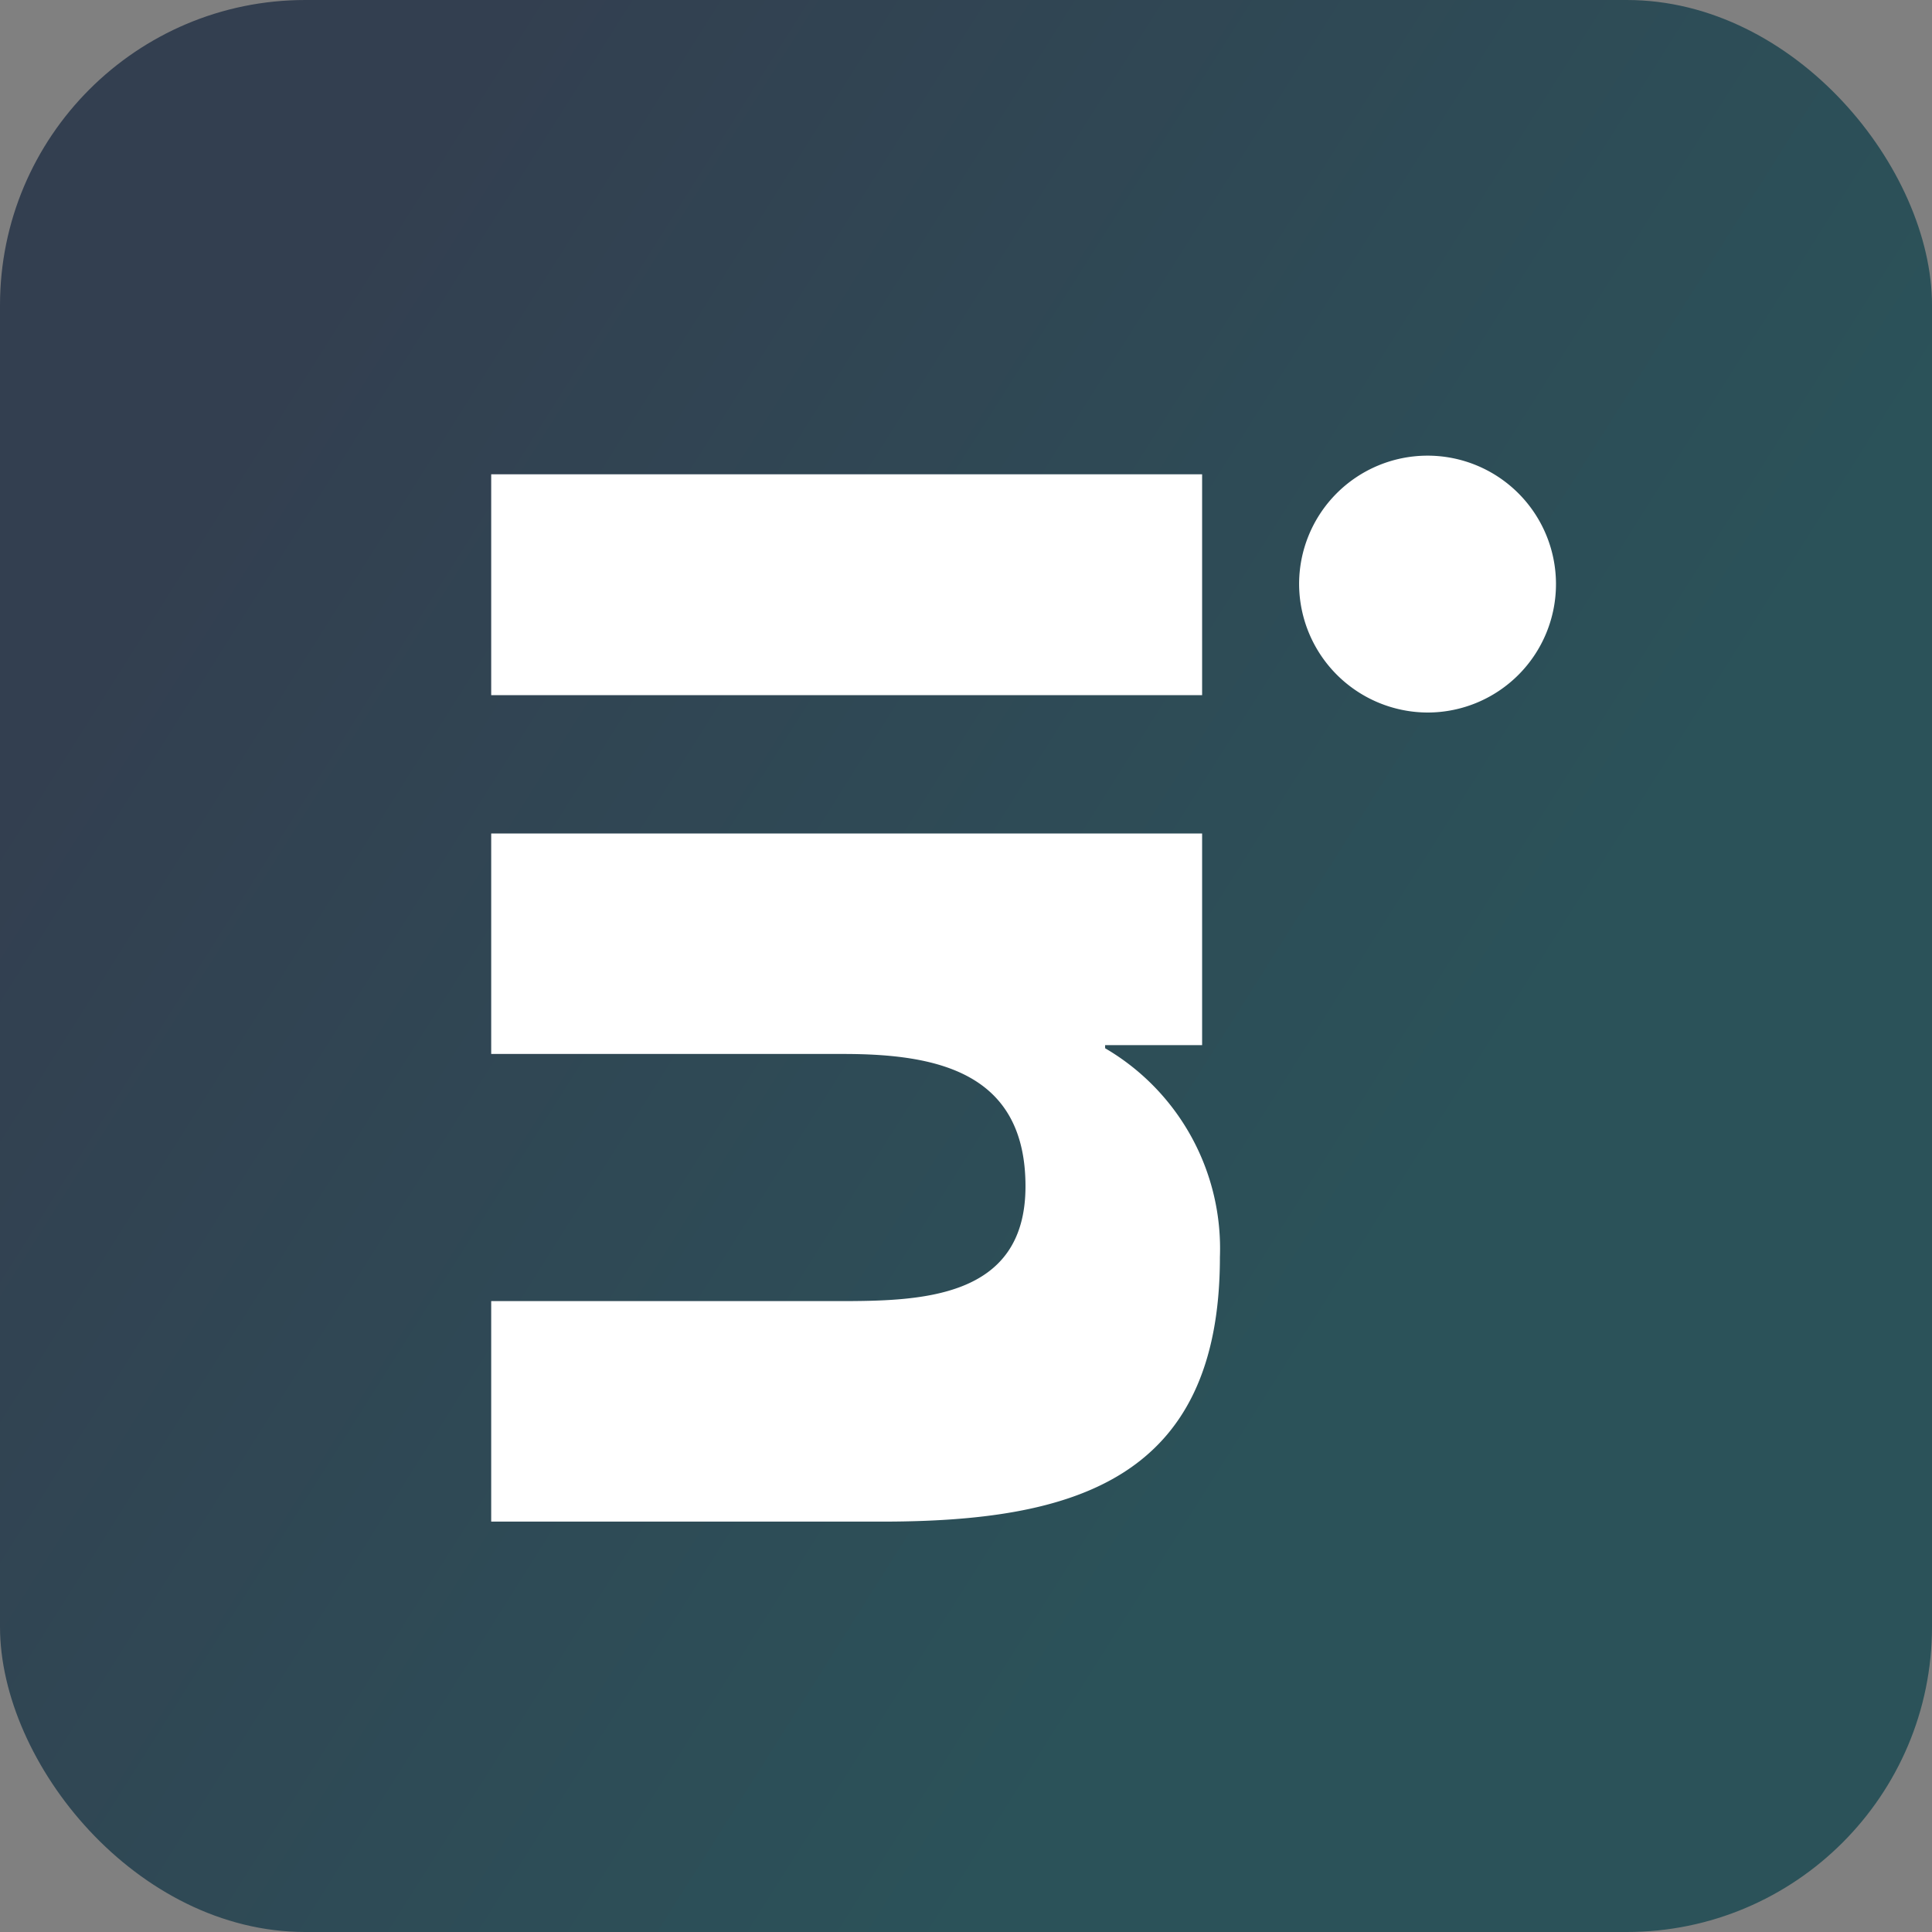
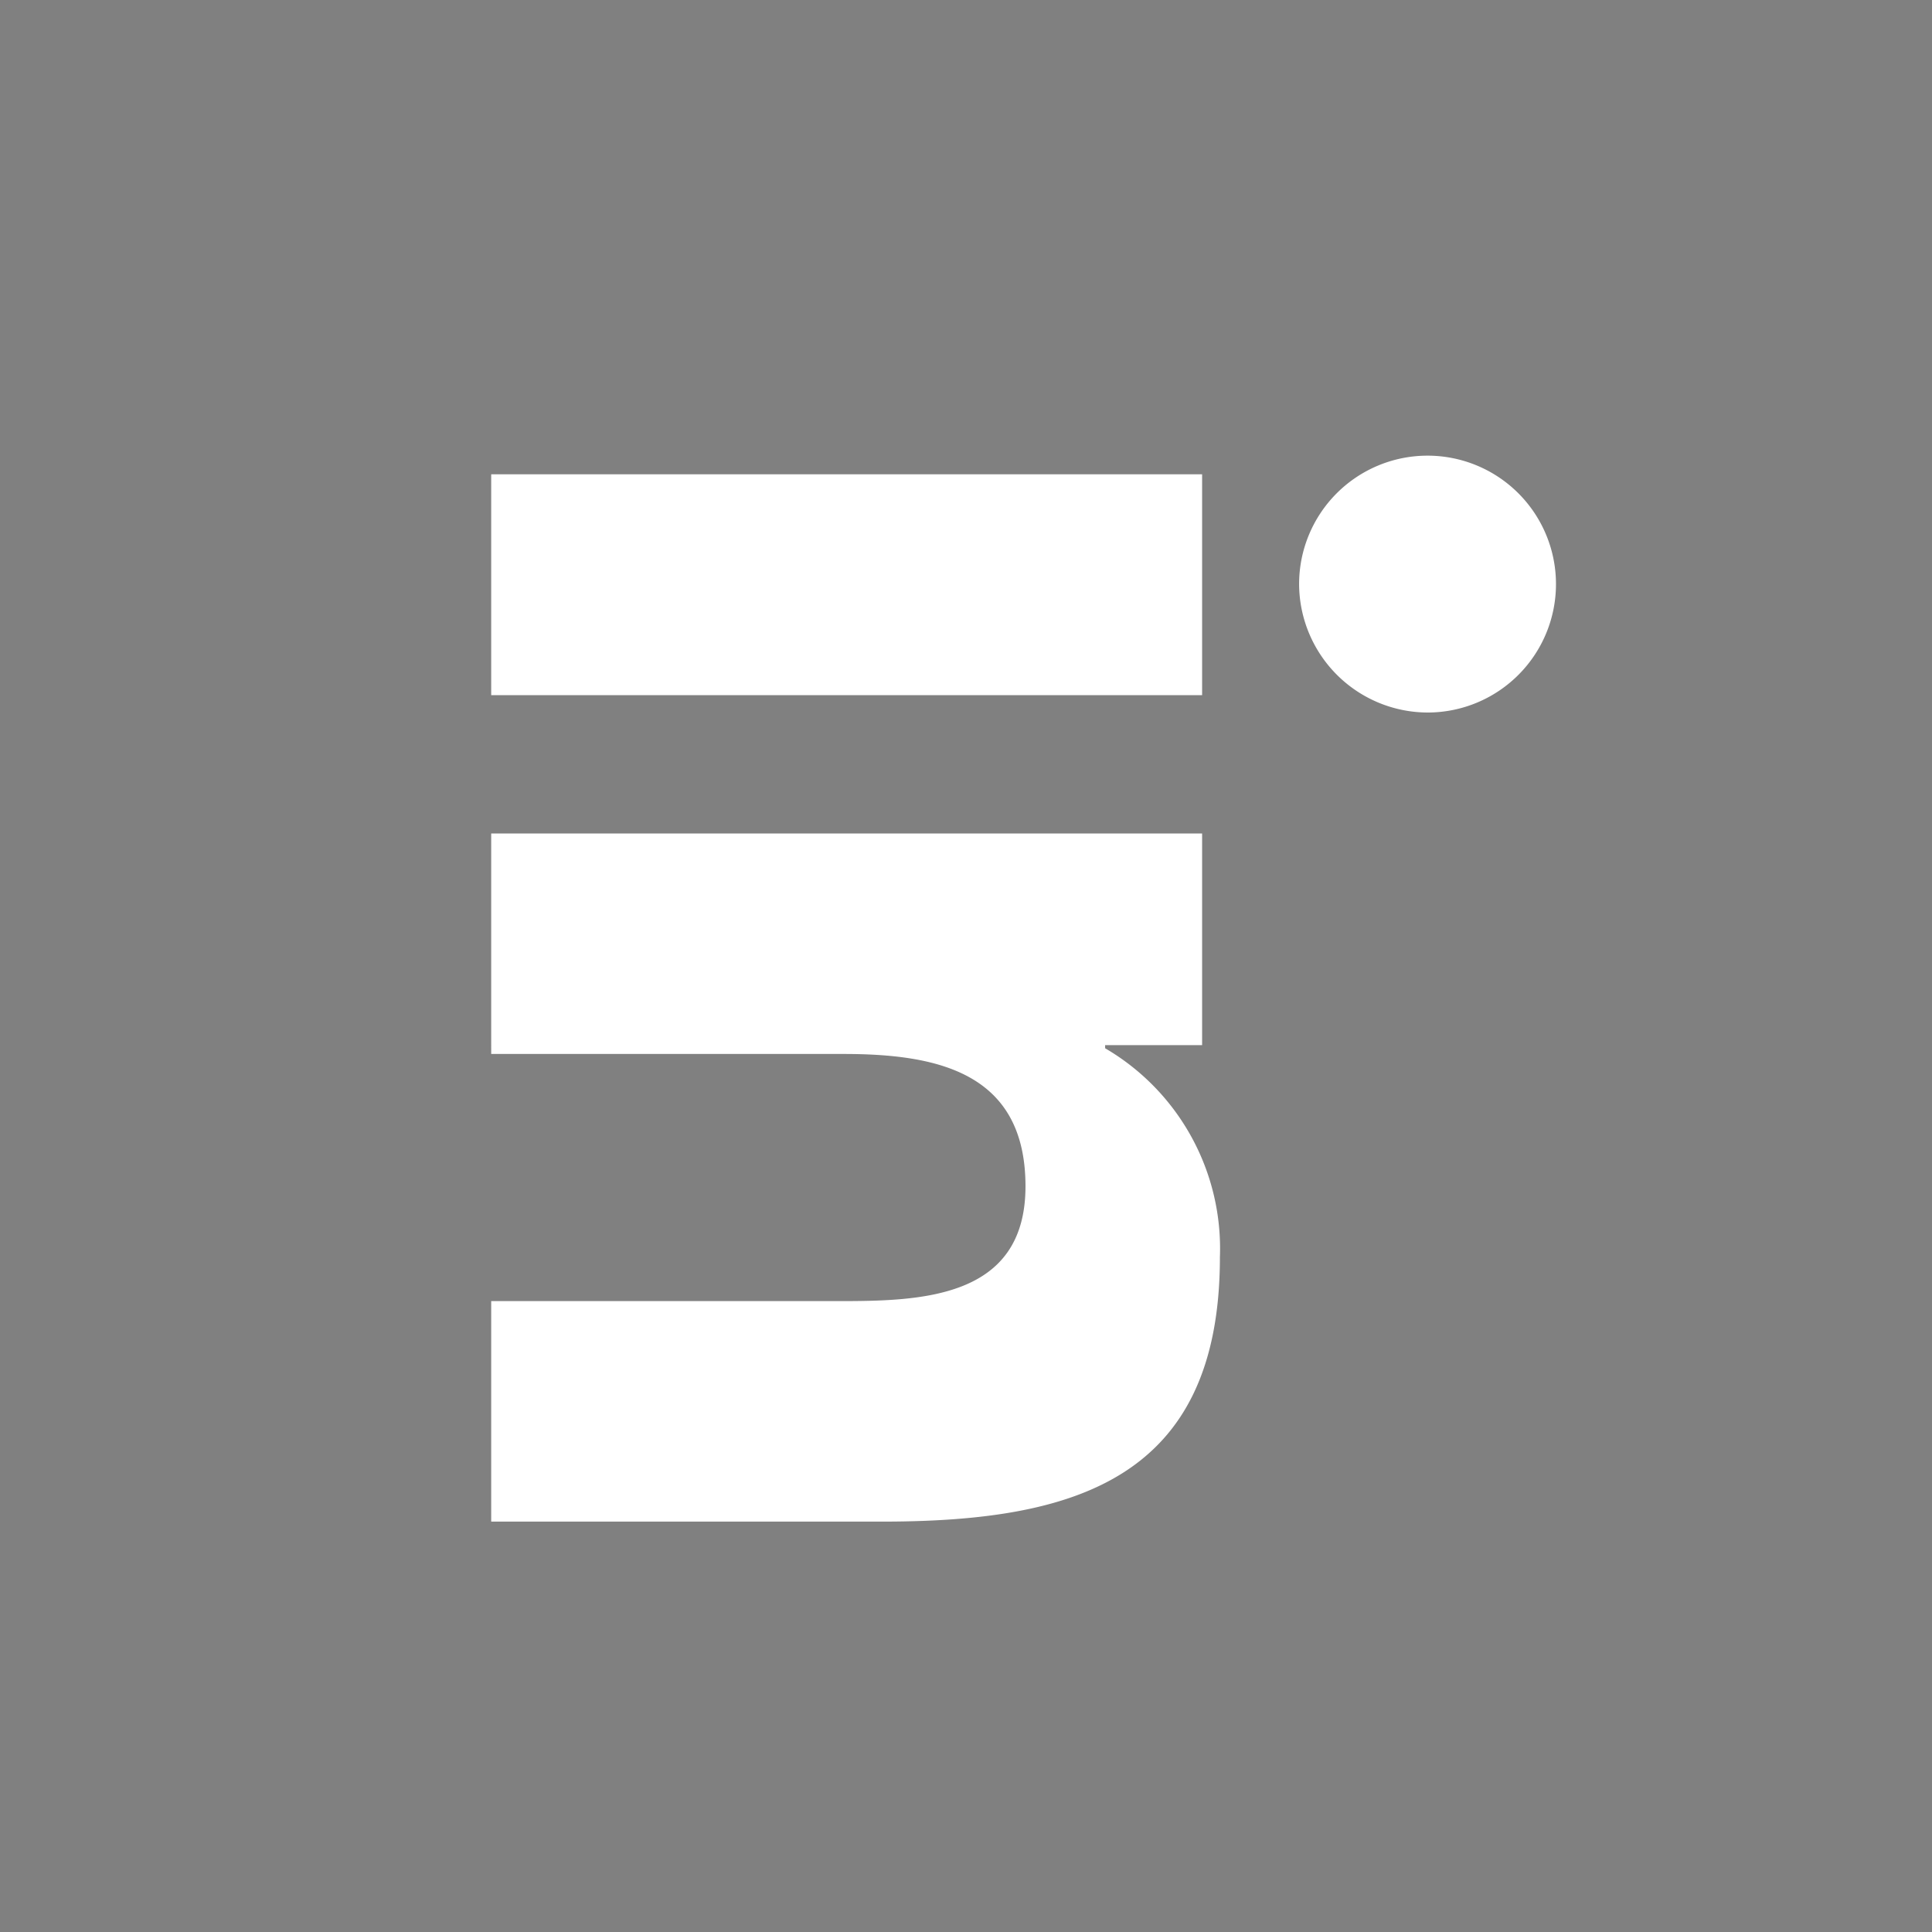
<svg xmlns="http://www.w3.org/2000/svg" id="Group_1585" data-name="Group 1585" width="44.3" height="44.3" viewBox="0 0 44.3 44.3">
  <rect x="0" y="0" width="44.3" height="44.3" fill="#808080" stroke="none" />
  <defs>
    <linearGradient id="linear-gradient" y1="0.417" x2="0.621" y2="0.809" gradientUnits="objectBoundingBox">
      <stop offset="0" stop-color="#333f50" />
      <stop offset="0.628" stop-color="#2e4b56" />
      <stop offset="1" stop-color="#2b5259" />
    </linearGradient>
  </defs>
  <g id="Group_565" data-name="Group 565">
-     <rect id="Rectangle_360" data-name="Rectangle 360" width="44.3" height="44.3" rx="7" fill="url(#linear-gradient)" />
-   </g>
+     </g>
  <path id="linkedin-in-brands_2_" data-name="linkedin-in-brands (2)" d="M5.465,24.425H.4V8.124H5.465ZM2.931,5.9A2.945,2.945,0,1,1,5.863,2.941,2.956,2.956,0,0,1,2.931,5.9ZM24.41,24.425H19.359V16.49c0-1.891-.038-4.316-2.632-4.316-2.632,0-3.035,2.055-3.035,4.18v8.071H8.636V8.124H13.49v2.224h.071a5.319,5.319,0,0,1,4.789-2.632c5.123,0,6.065,3.373,6.065,7.755v8.954Z" transform="translate(35.688 10.475) rotate(90)" fill="#fff" />
</svg>